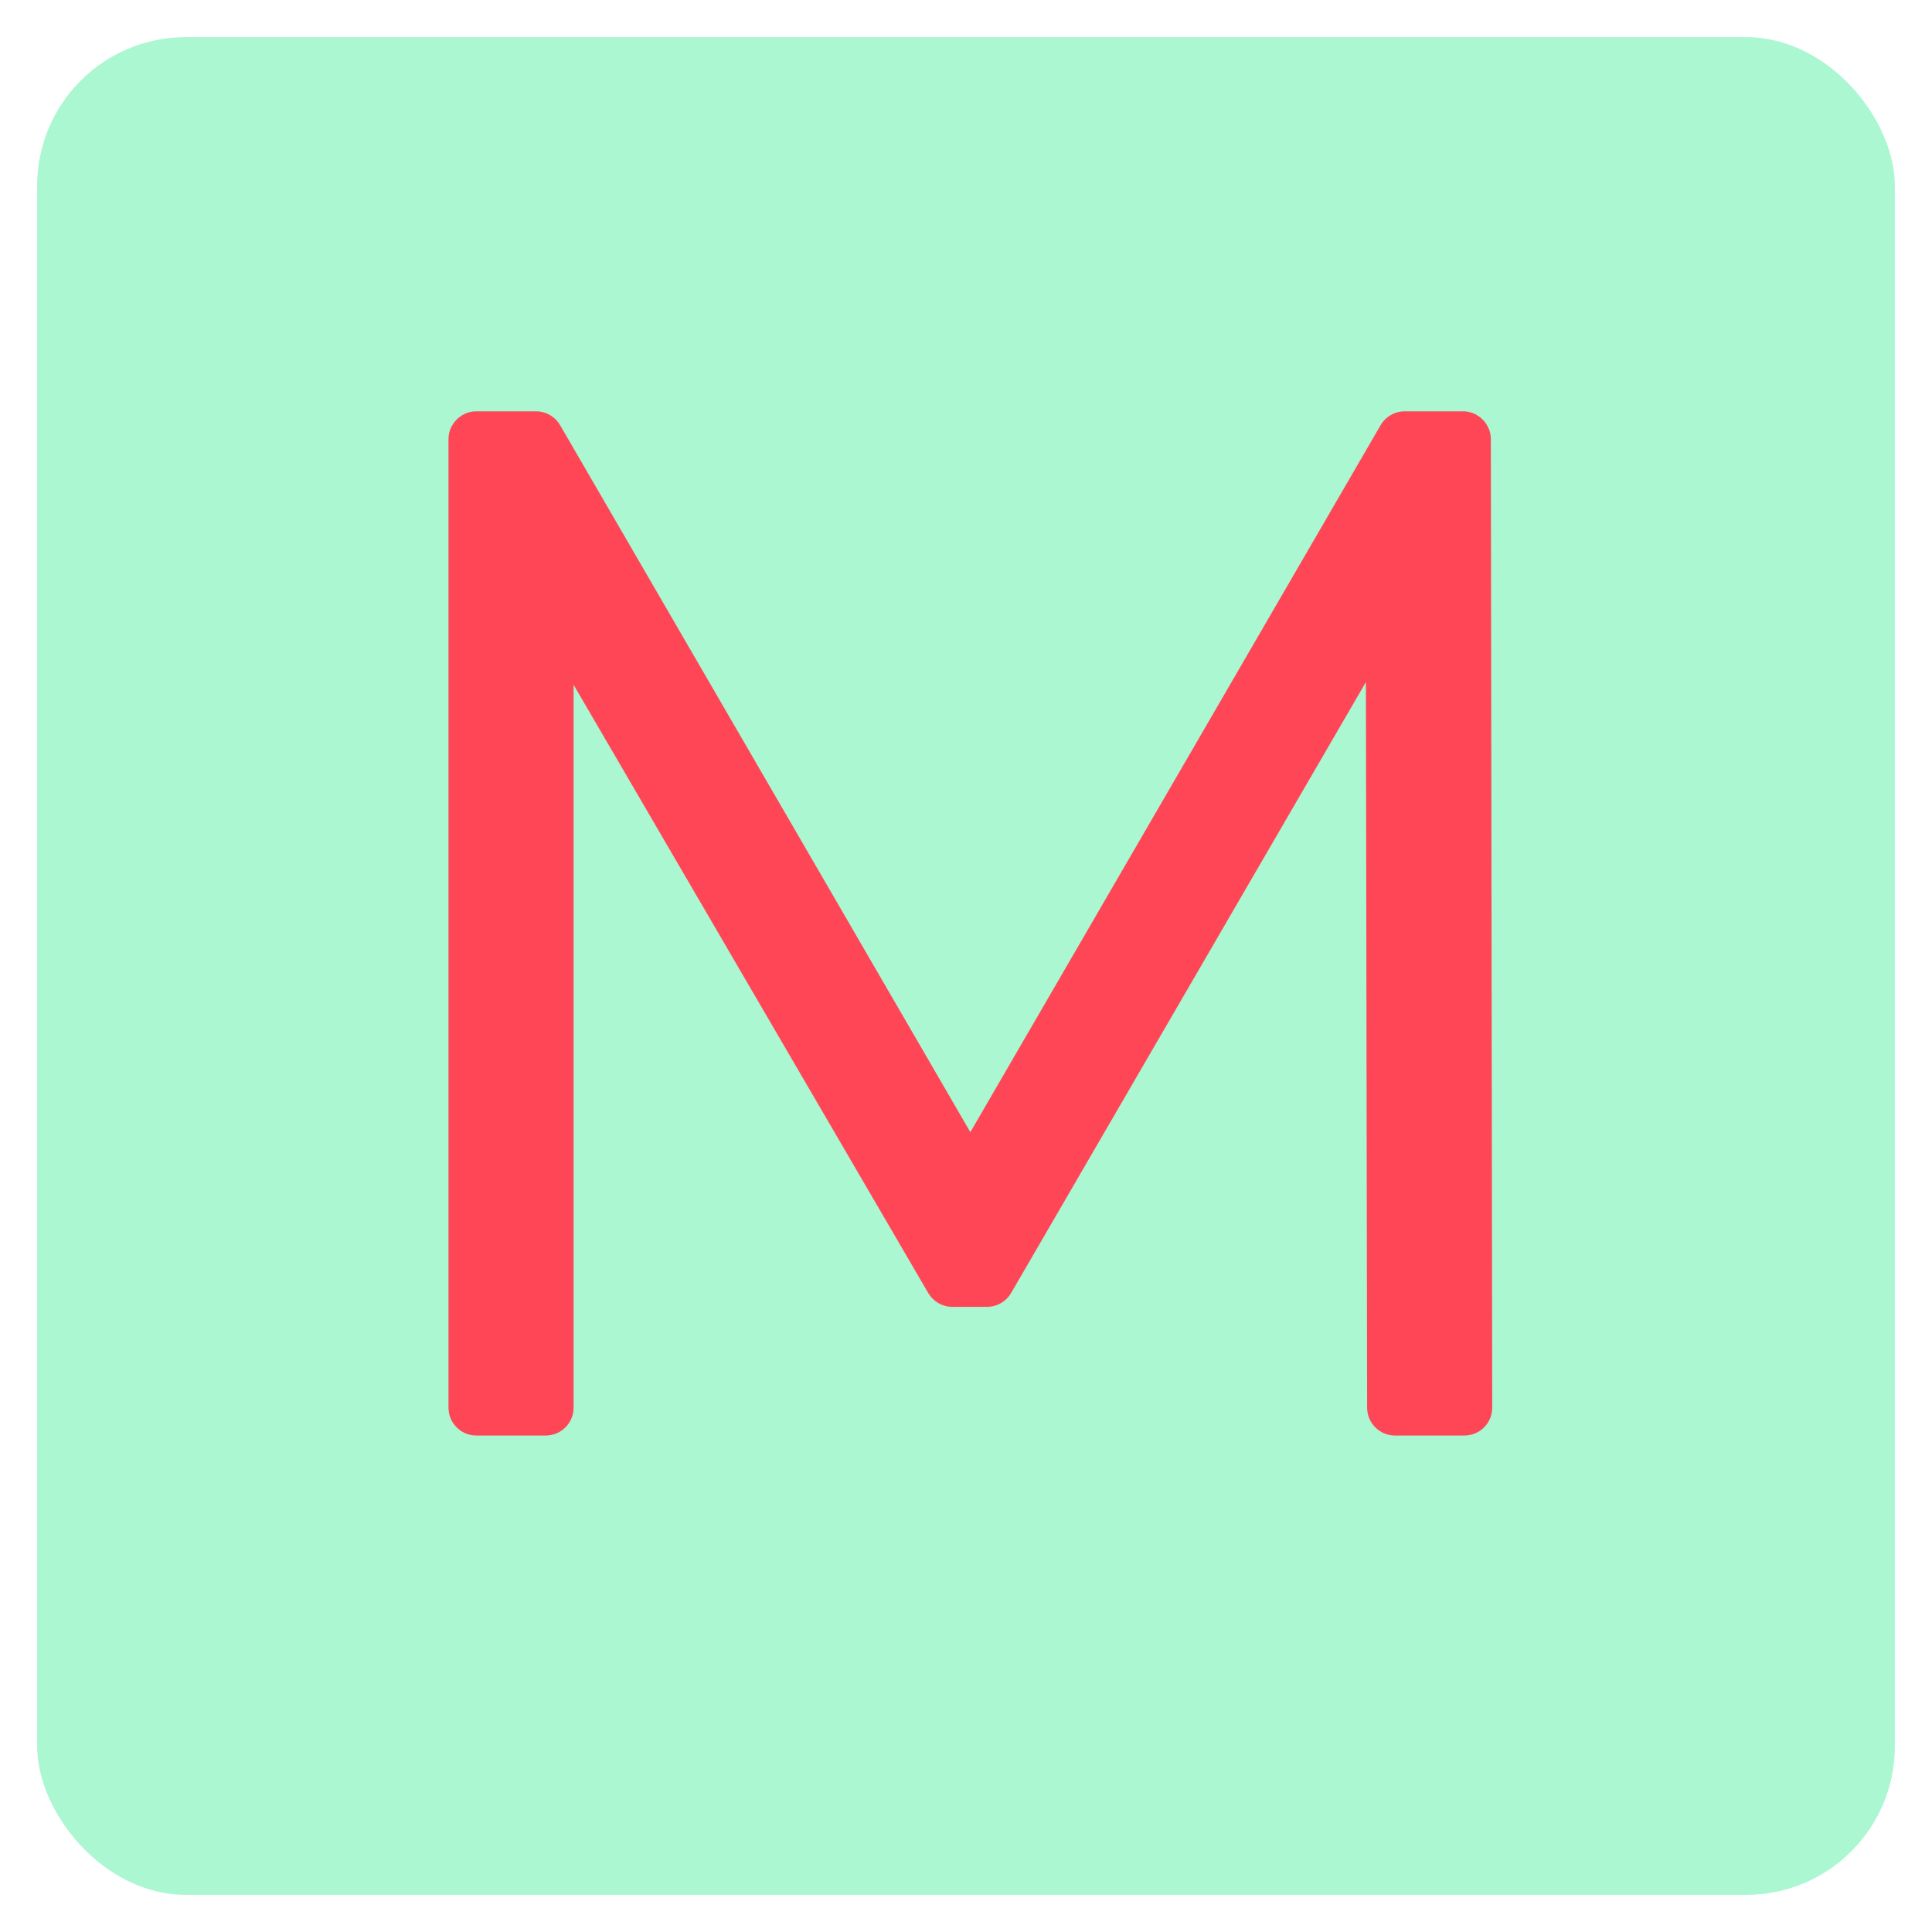
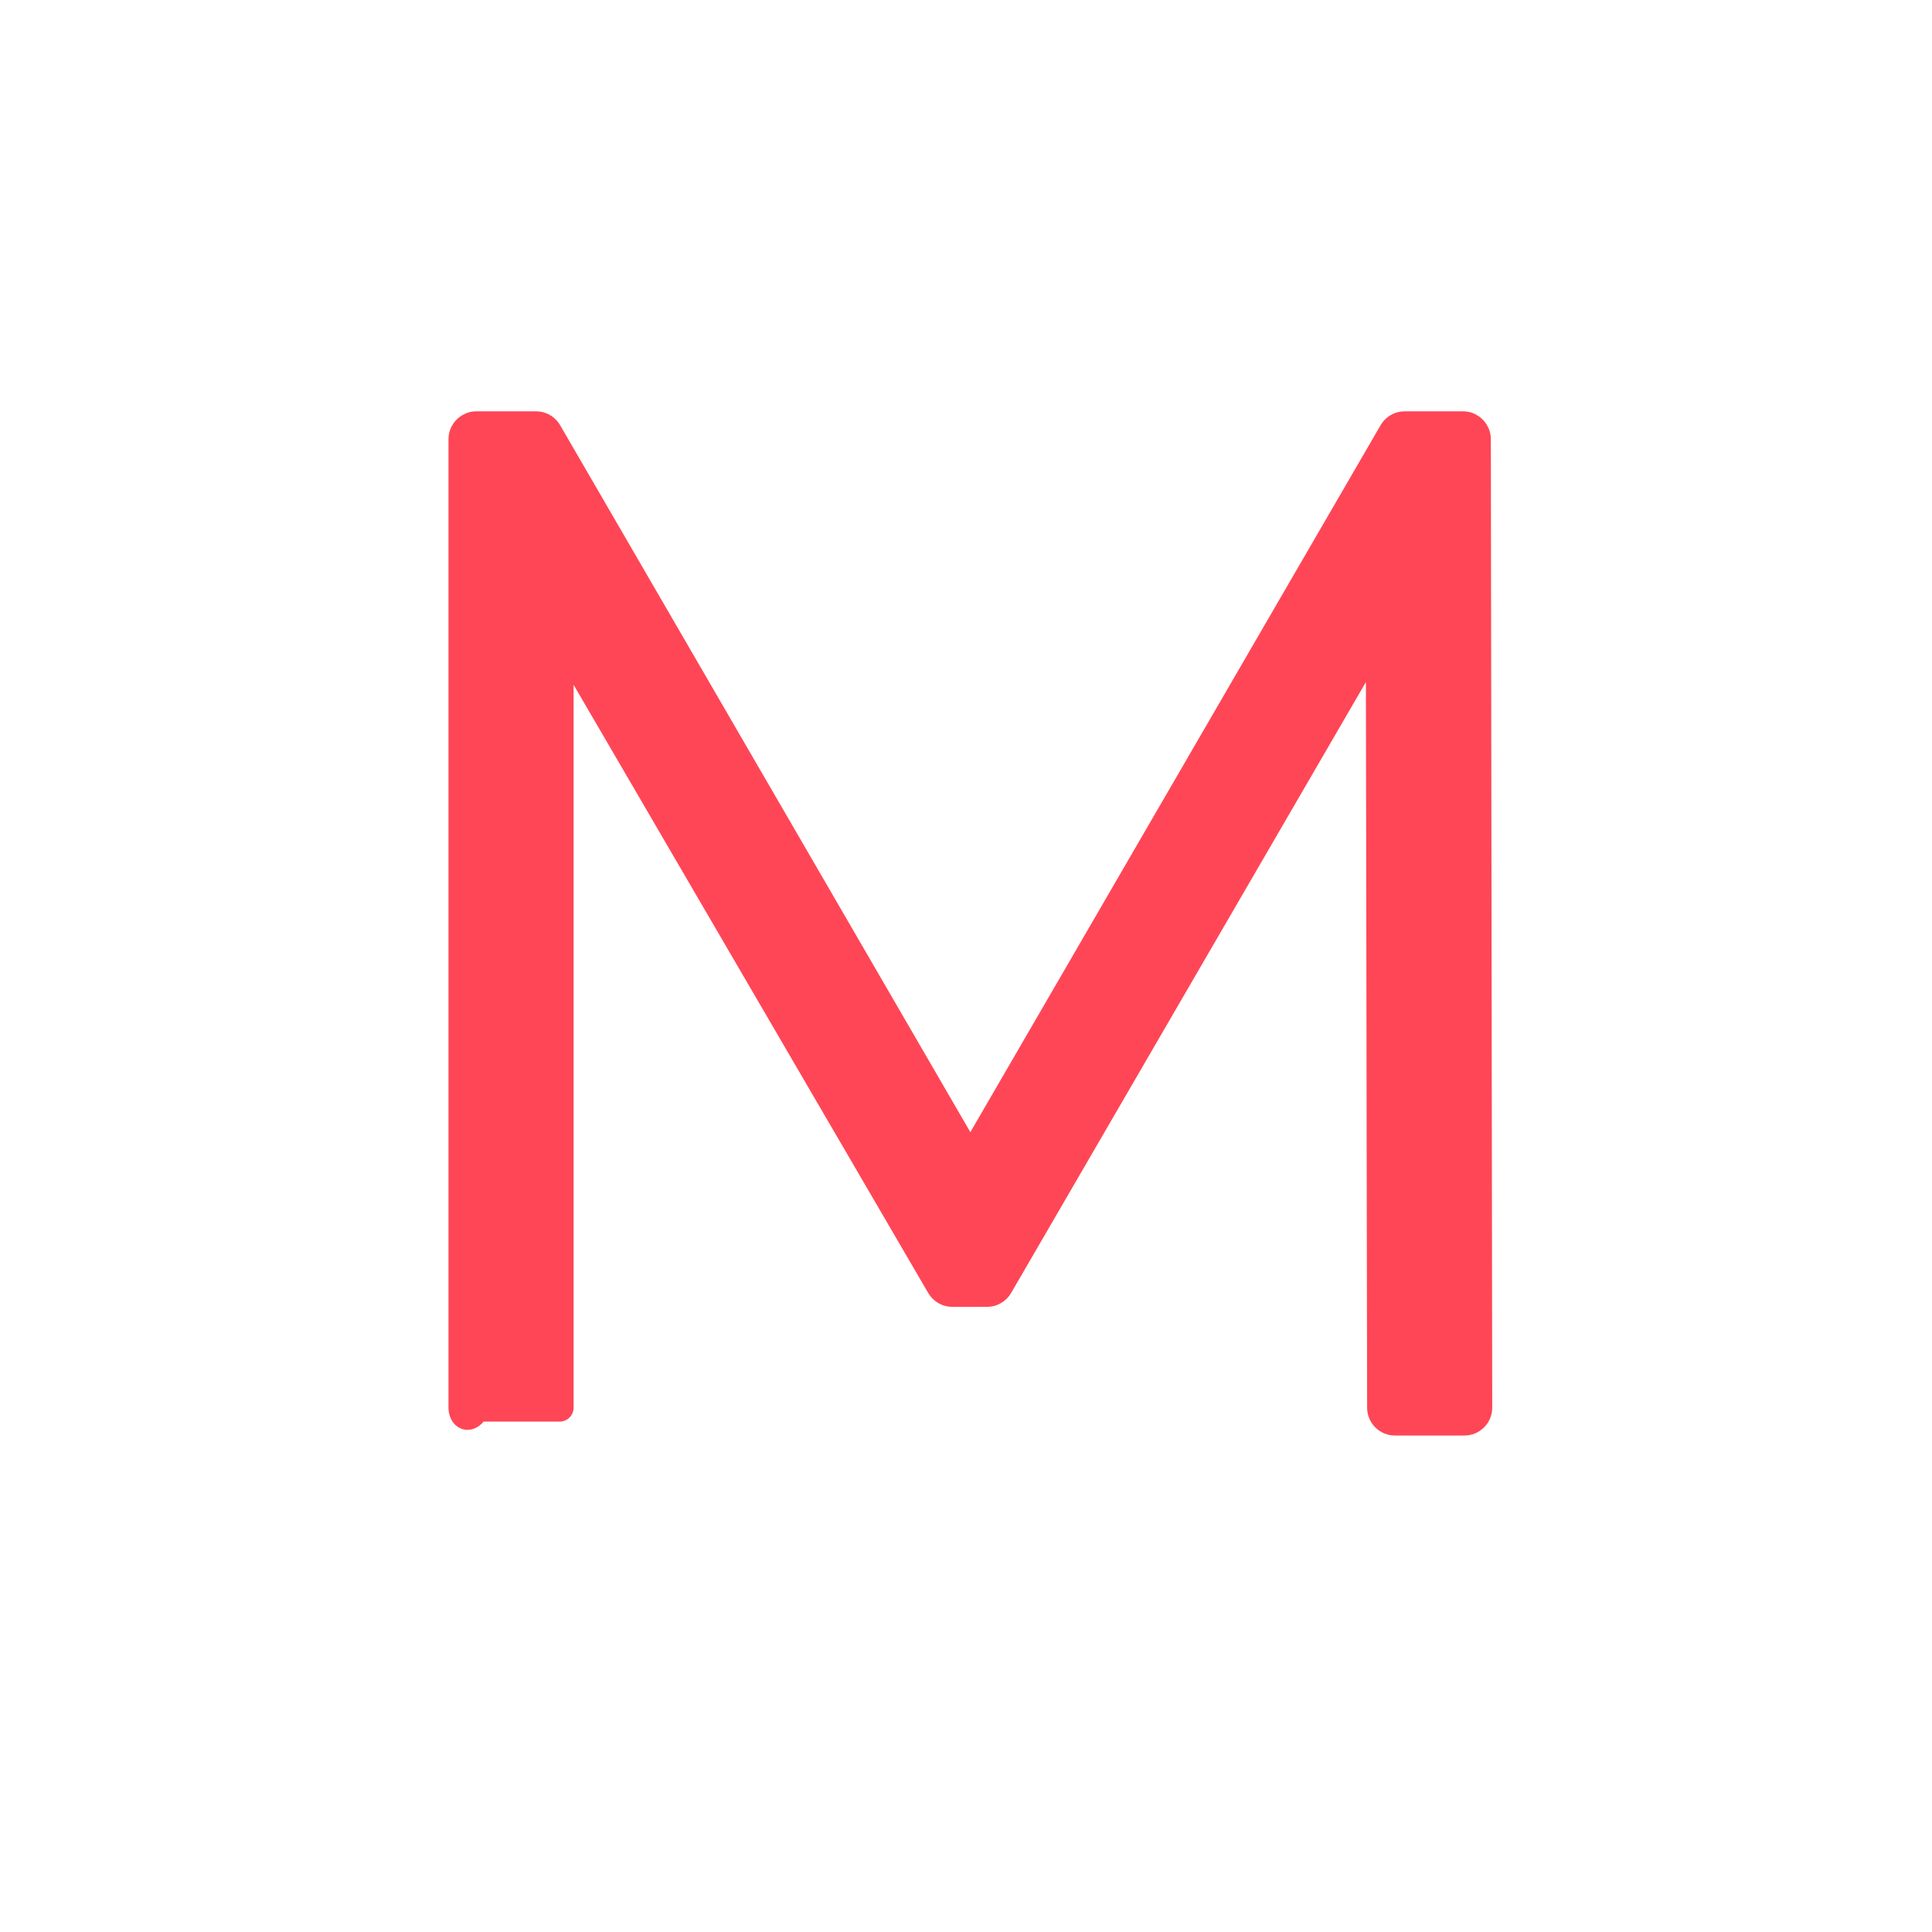
<svg xmlns="http://www.w3.org/2000/svg" width="208" height="208" viewBox="0 0 208 208" fill="none">
  <g filter="url(#filter0_d_34_796)">
-     <rect x="4" width="200" height="200" rx="16" fill="#ABF7D2" />
-   </g>
-   <path d="M57.708 45.782L57.906 45.795C58.363 45.855 58.771 46.124 59.006 46.529L104.469 124.878L149.933 46.529L150.044 46.364C150.326 46 150.763 45.782 151.23 45.782H157.505L157.658 45.79C158.414 45.866 159.004 46.504 159.005 47.28L159.154 151.548C159.155 151.947 158.997 152.329 158.716 152.611C158.434 152.893 158.052 153.05 157.654 153.05H150.185C149.357 153.05 148.686 152.381 148.685 151.553L148.544 67.879L107.56 138.451C107.291 138.913 106.796 139.198 106.262 139.198H102.527C101.994 139.198 101.5 138.915 101.231 138.454L60.254 68.174V151.55C60.254 152.379 59.582 153.05 58.754 153.05H51.284C50.456 153.05 49.784 152.379 49.784 151.55V47.282L49.792 47.129C49.869 46.372 50.508 45.782 51.284 45.782H57.708Z" fill="#FF4656" stroke="#FF4656" stroke-width="3" stroke-linejoin="round" />
+     </g>
+   <path d="M57.708 45.782L57.906 45.795C58.363 45.855 58.771 46.124 59.006 46.529L104.469 124.878L149.933 46.529L150.044 46.364C150.326 46 150.763 45.782 151.23 45.782H157.505L157.658 45.79C158.414 45.866 159.004 46.504 159.005 47.28L159.154 151.548C159.155 151.947 158.997 152.329 158.716 152.611C158.434 152.893 158.052 153.05 157.654 153.05H150.185C149.357 153.05 148.686 152.381 148.685 151.553L148.544 67.879L107.56 138.451C107.291 138.913 106.796 139.198 106.262 139.198H102.527C101.994 139.198 101.5 138.915 101.231 138.454L60.254 68.174V151.55H51.284C50.456 153.05 49.784 152.379 49.784 151.55V47.282L49.792 47.129C49.869 46.372 50.508 45.782 51.284 45.782H57.708Z" fill="#FF4656" stroke="#FF4656" stroke-width="3" stroke-linejoin="round" />
  <defs>
    <filter id="filter0_d_34_796" x="0" y="0" width="208" height="208" filterUnits="userSpaceOnUse" color-interpolation-filters="sRGB">
      <feFlood flood-opacity="0" result="BackgroundImageFix" />
      <feColorMatrix in="SourceAlpha" type="matrix" values="0 0 0 0 0 0 0 0 0 0 0 0 0 0 0 0 0 0 127 0" result="hardAlpha" />
      <feOffset dy="4" />
      <feGaussianBlur stdDeviation="2" />
      <feColorMatrix type="matrix" values="0 0 0 0 0 0 0 0 0 0 0 0 0 0 0 0 0 0 0.25 0" />
      <feBlend mode="normal" in2="BackgroundImageFix" result="effect1_dropShadow_34_796" />
      <feBlend mode="normal" in="SourceGraphic" in2="effect1_dropShadow_34_796" result="shape" />
    </filter>
  </defs>
</svg>